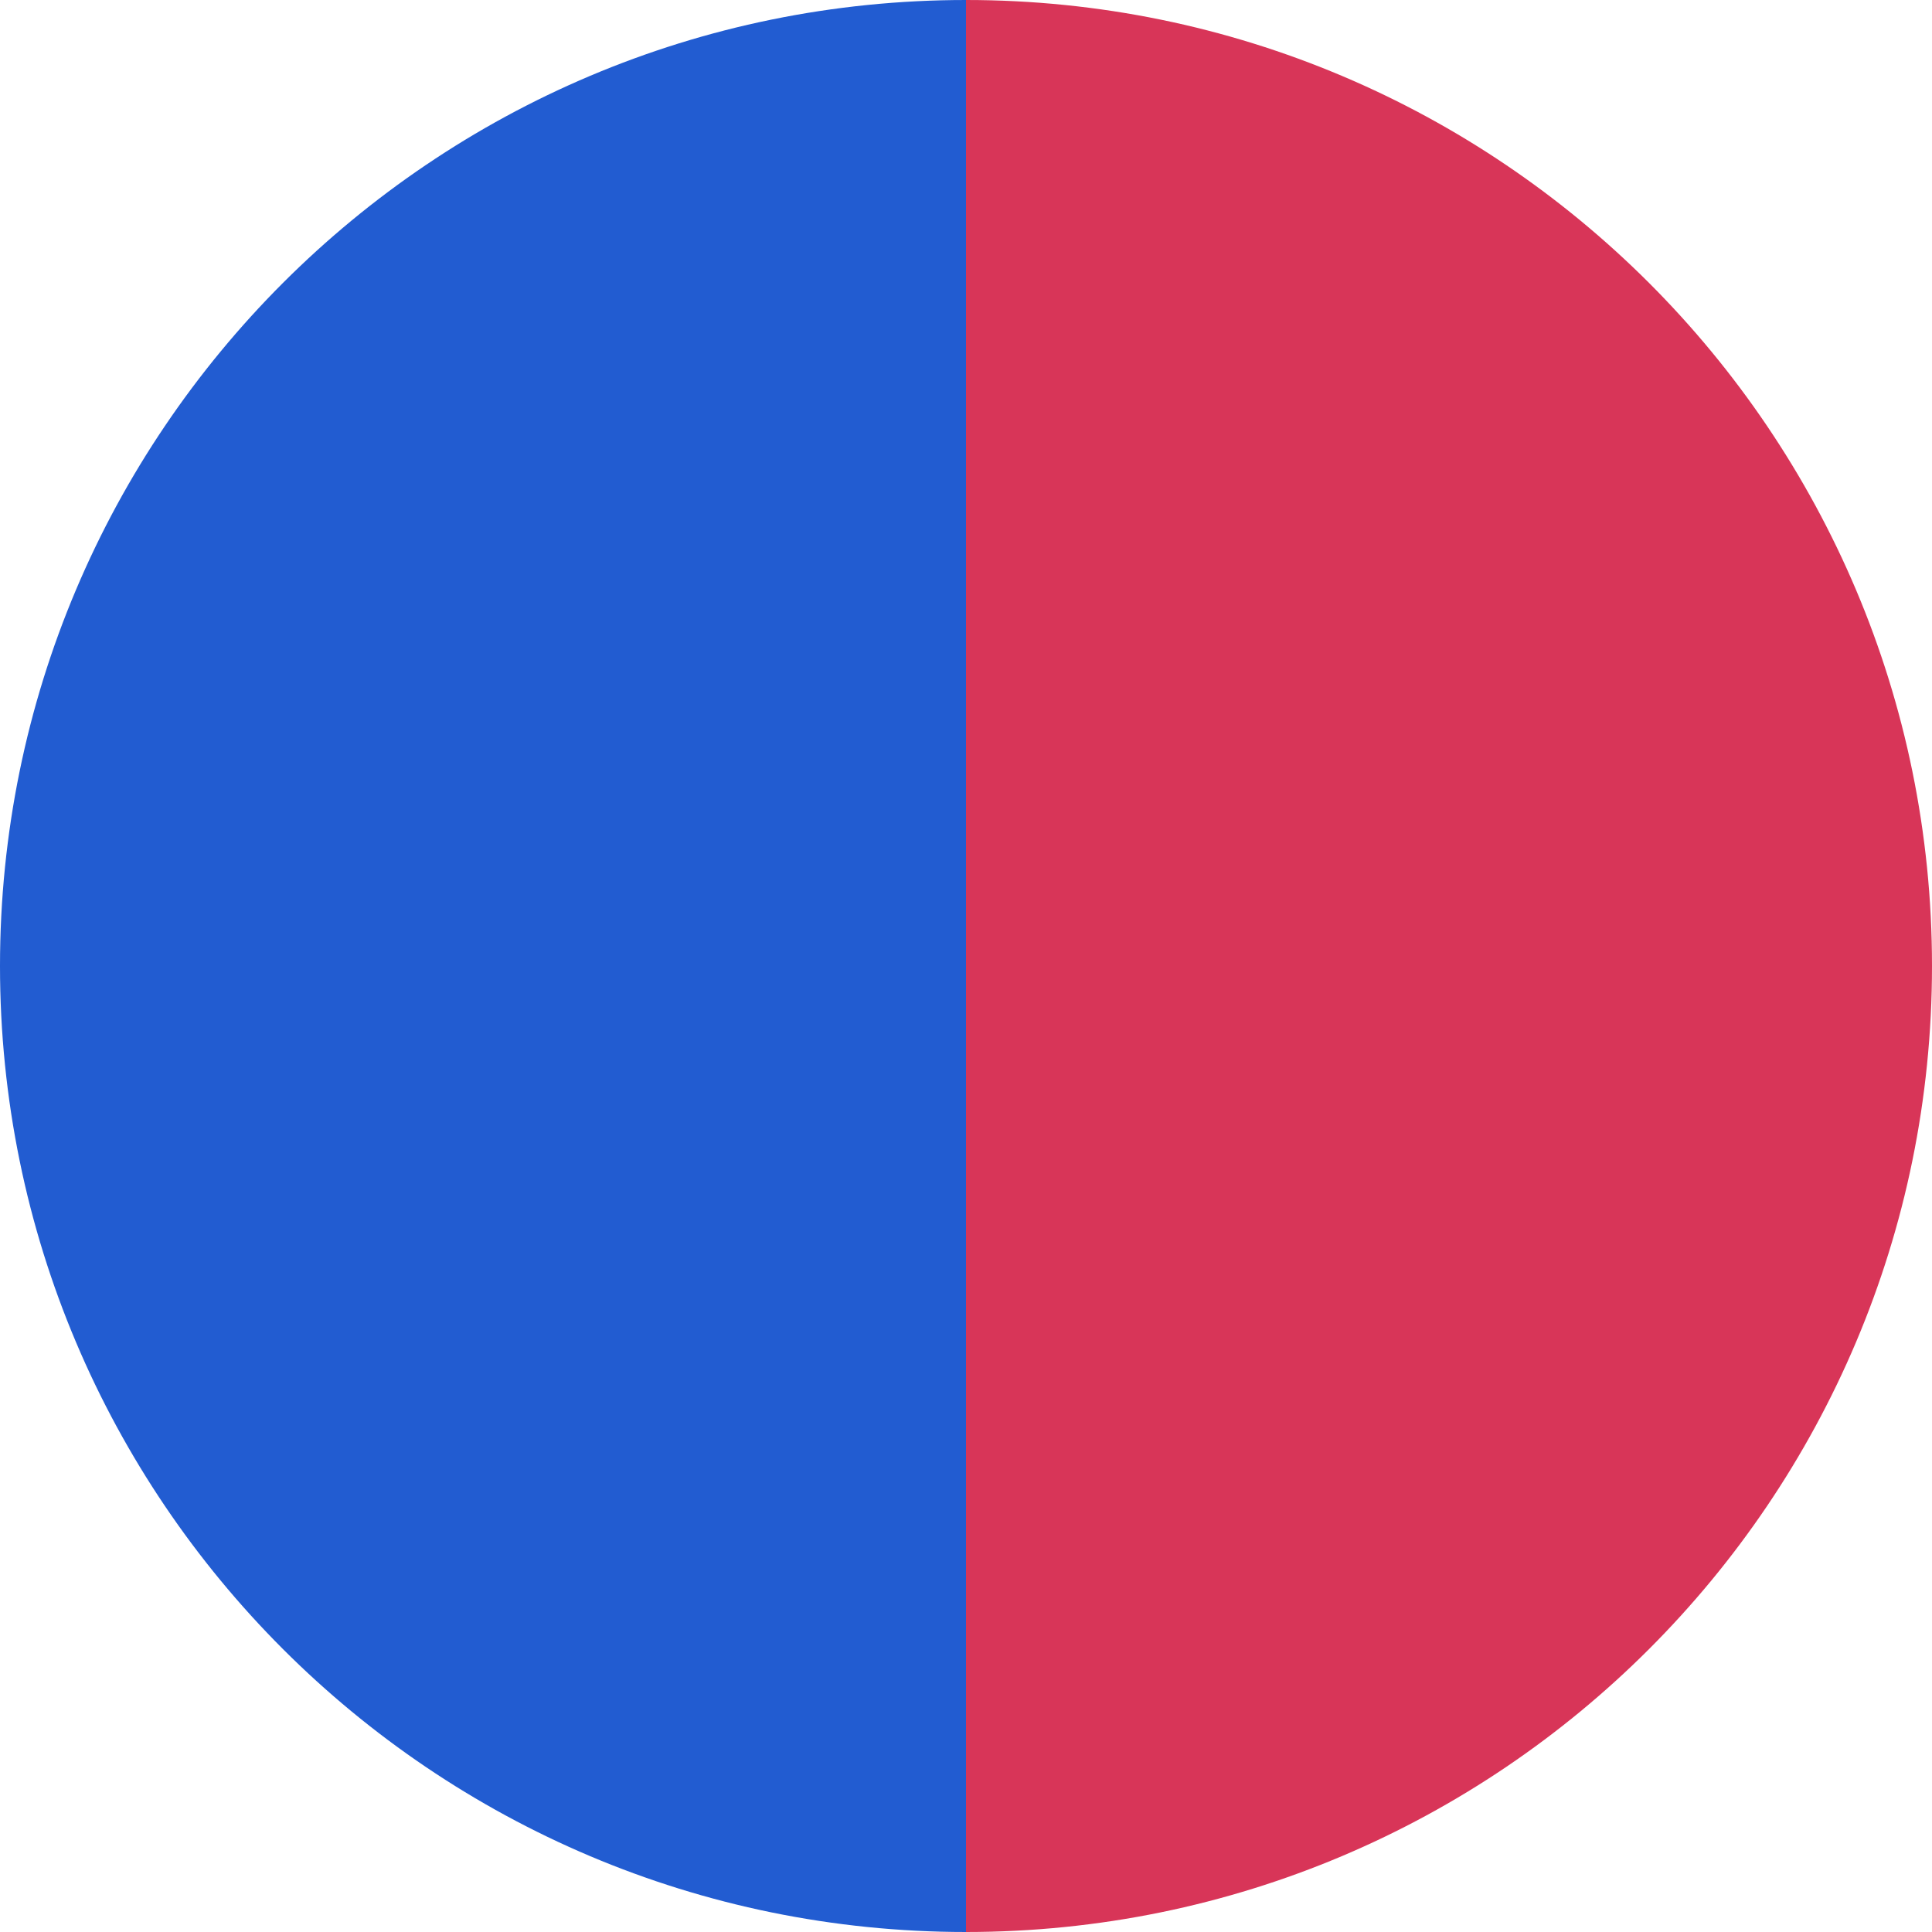
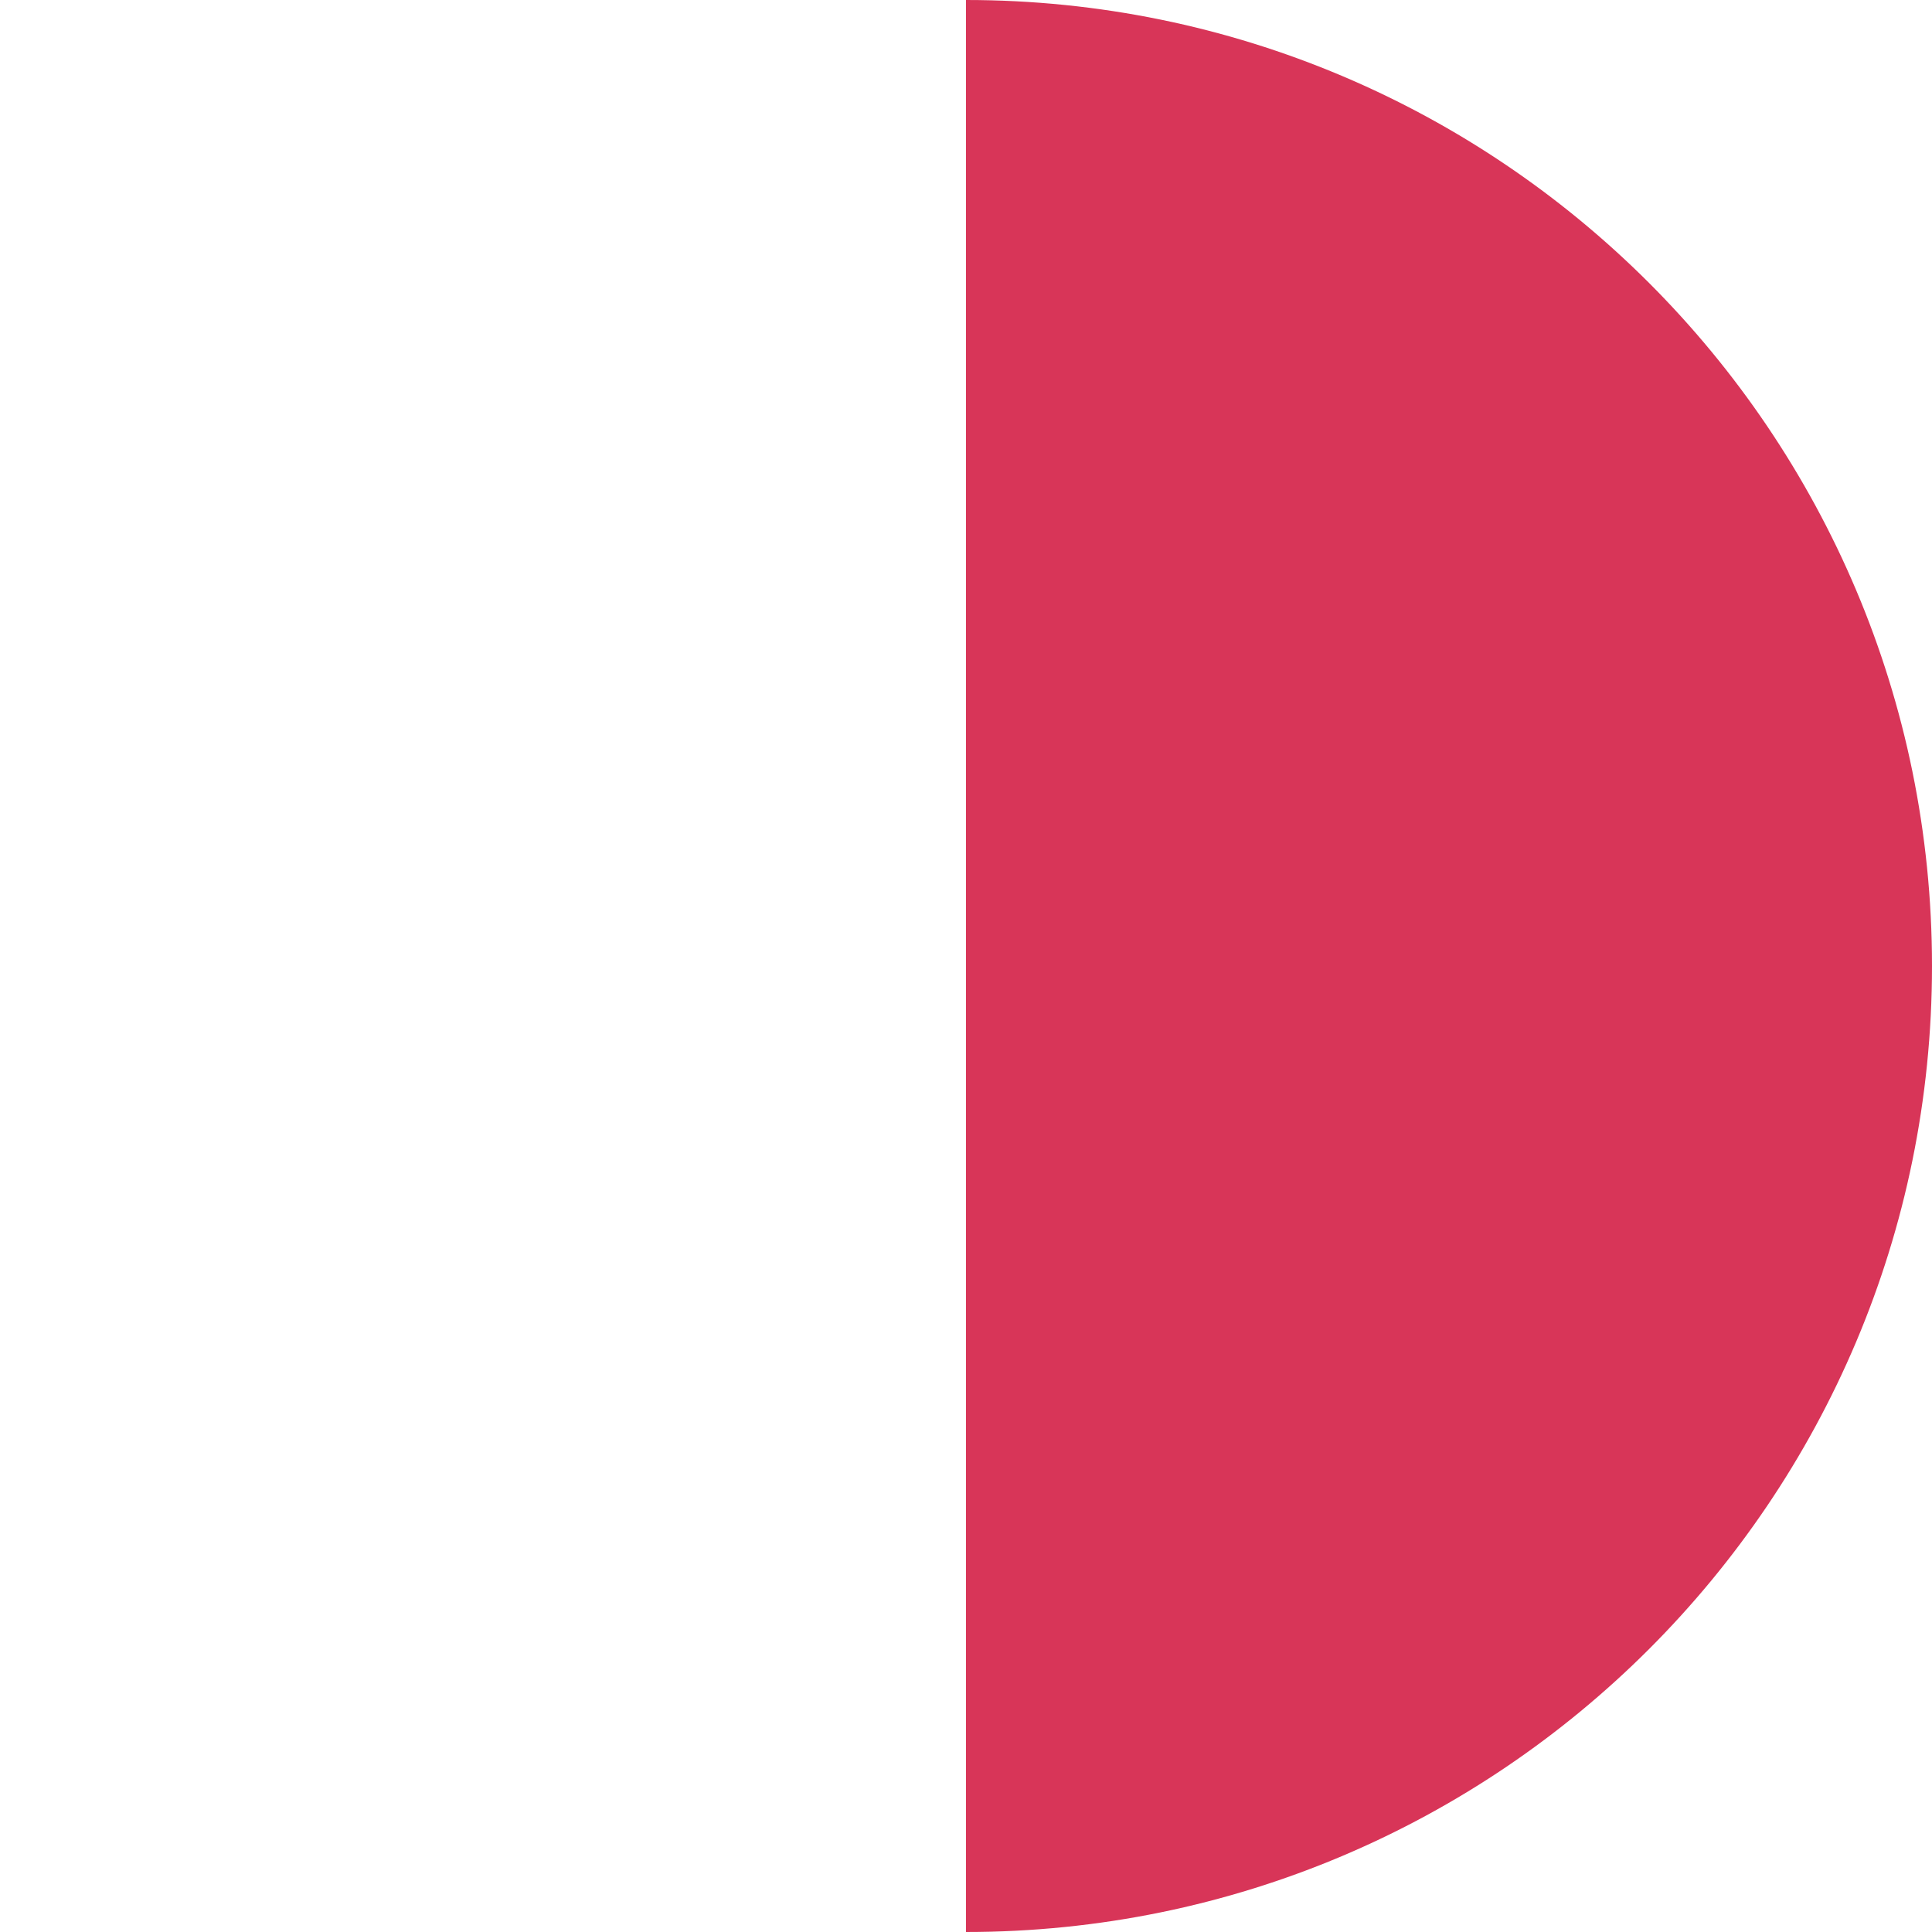
<svg xmlns="http://www.w3.org/2000/svg" id="a" width="500" height="500" viewBox="0 0 500 500">
  <path d="M250,0c138.07,0,250,111.93,250,250s-111.93,250-250,250V0Z" fill="#d83558" />
-   <path d="M250,500C111.93,500,0,388.07,0,250S111.93,0,250,0V500Z" fill="#225cd1" />
</svg>